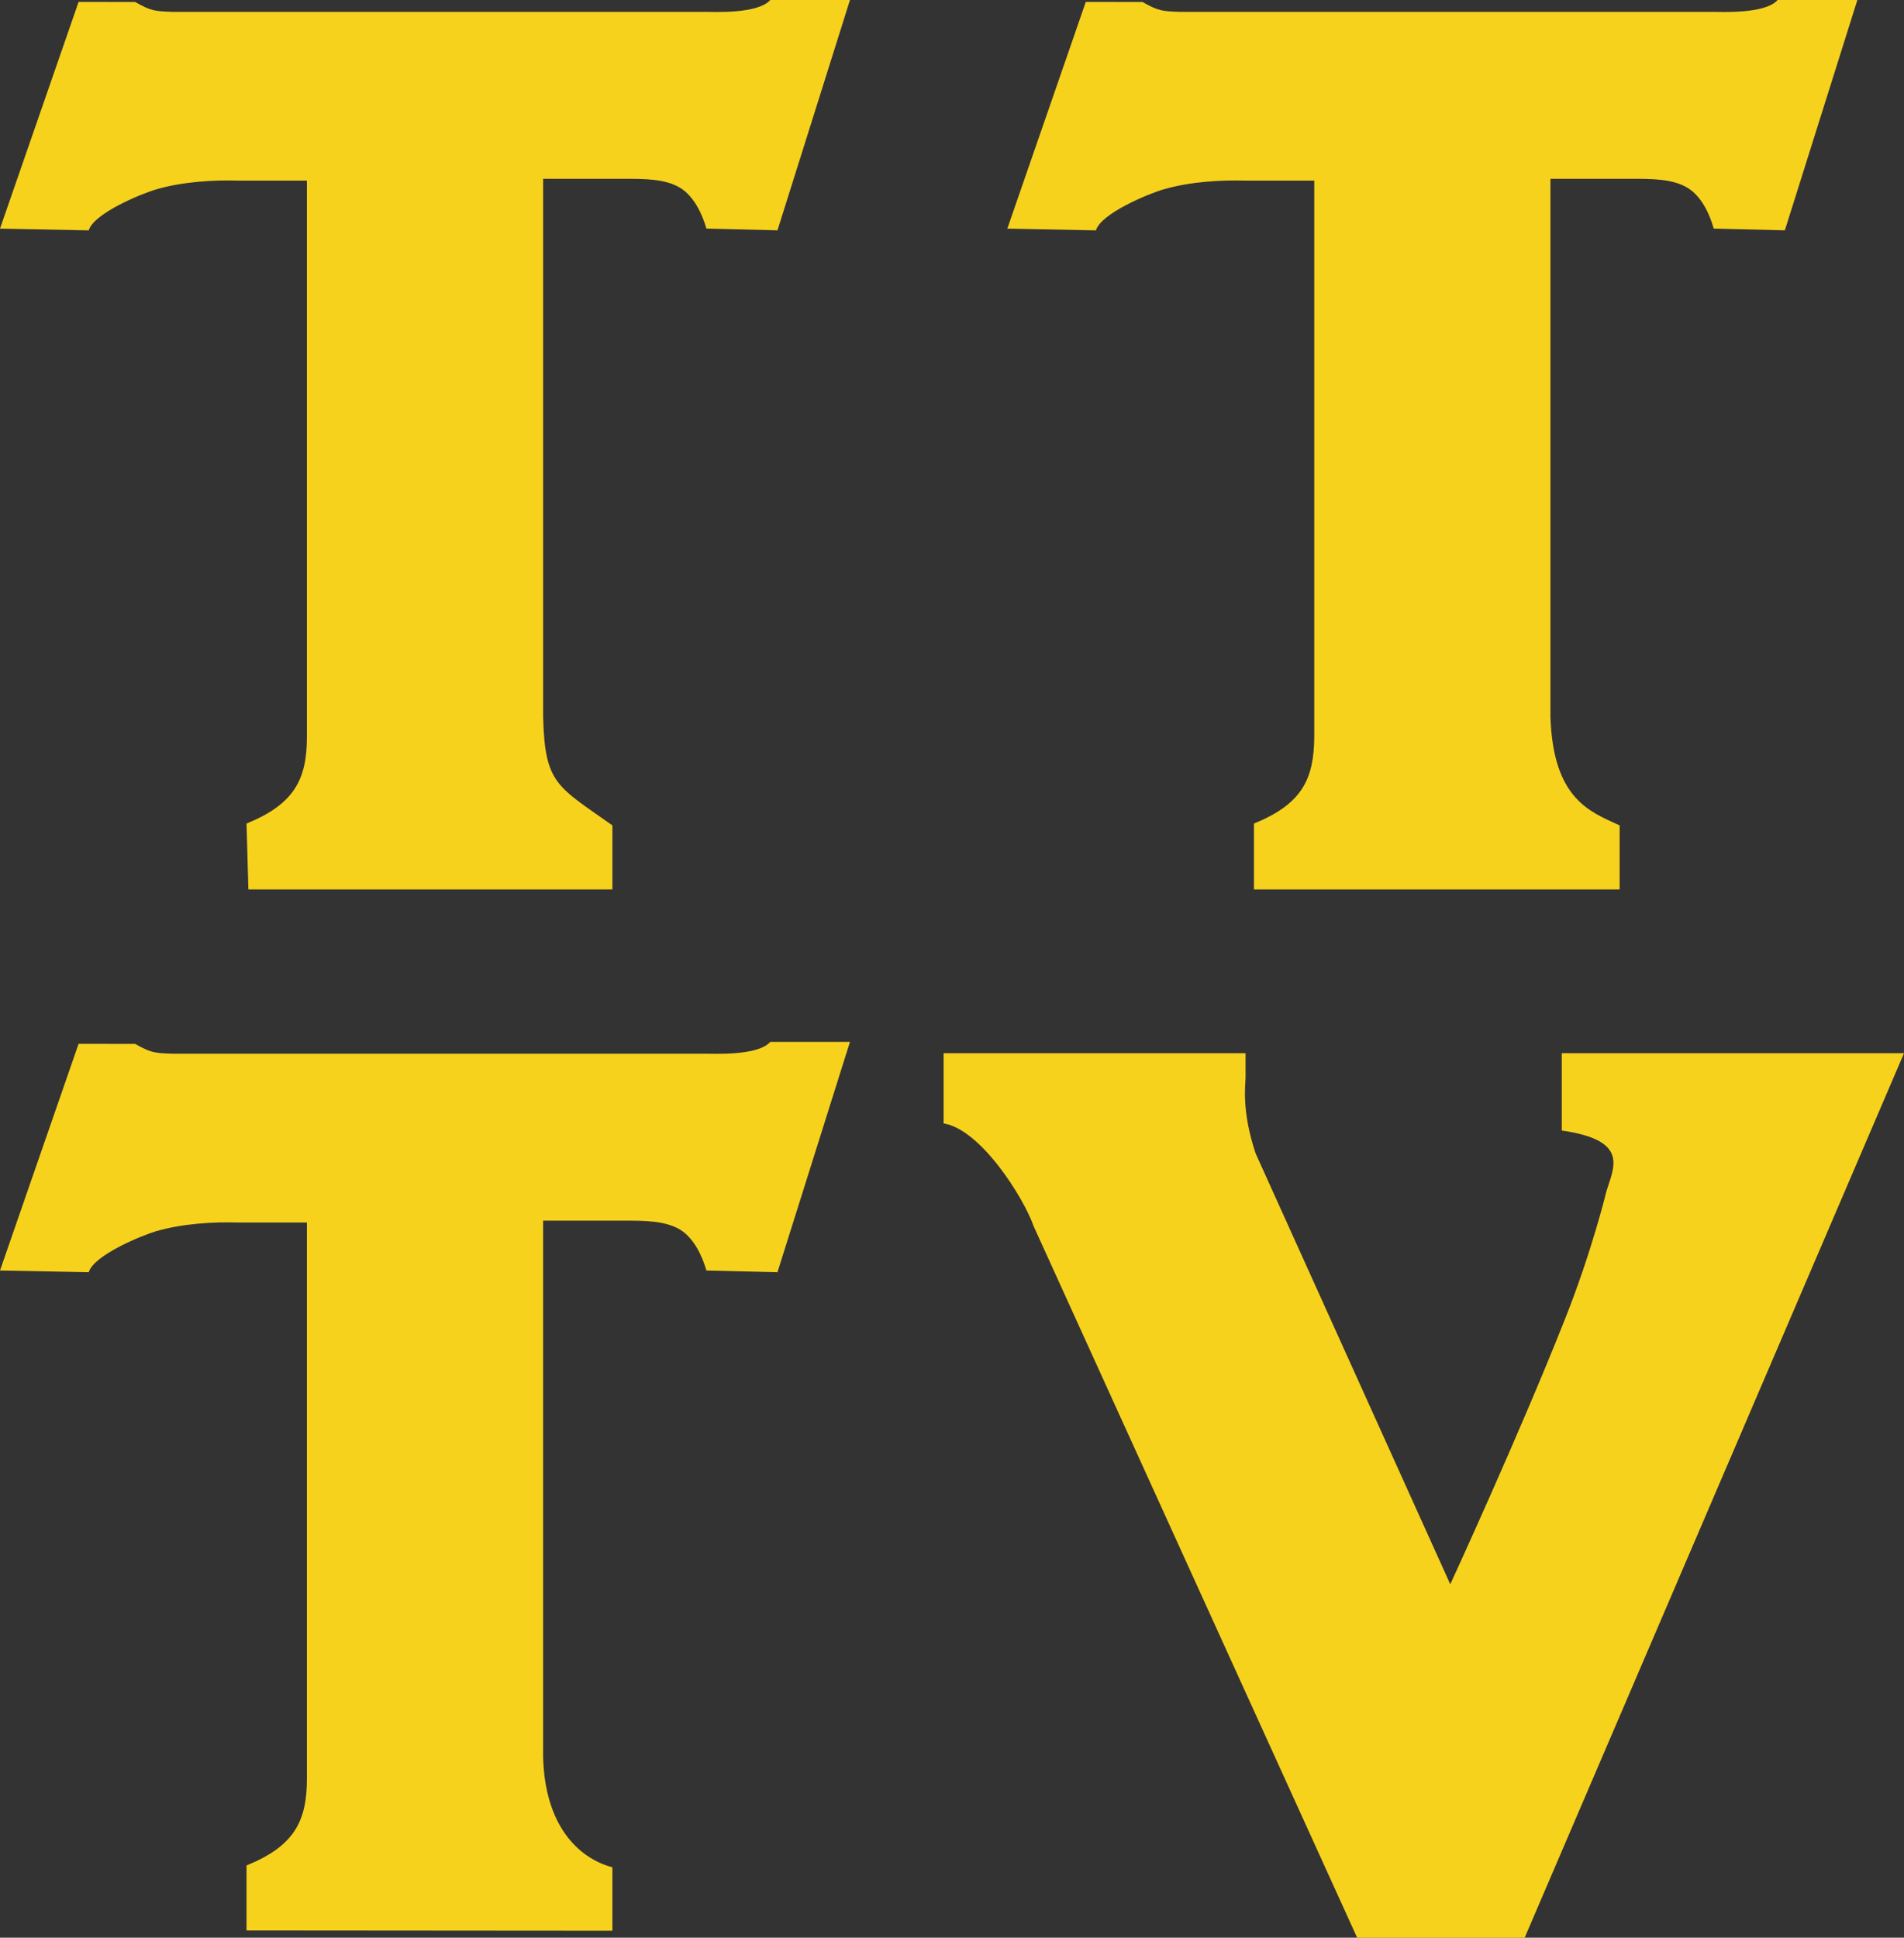
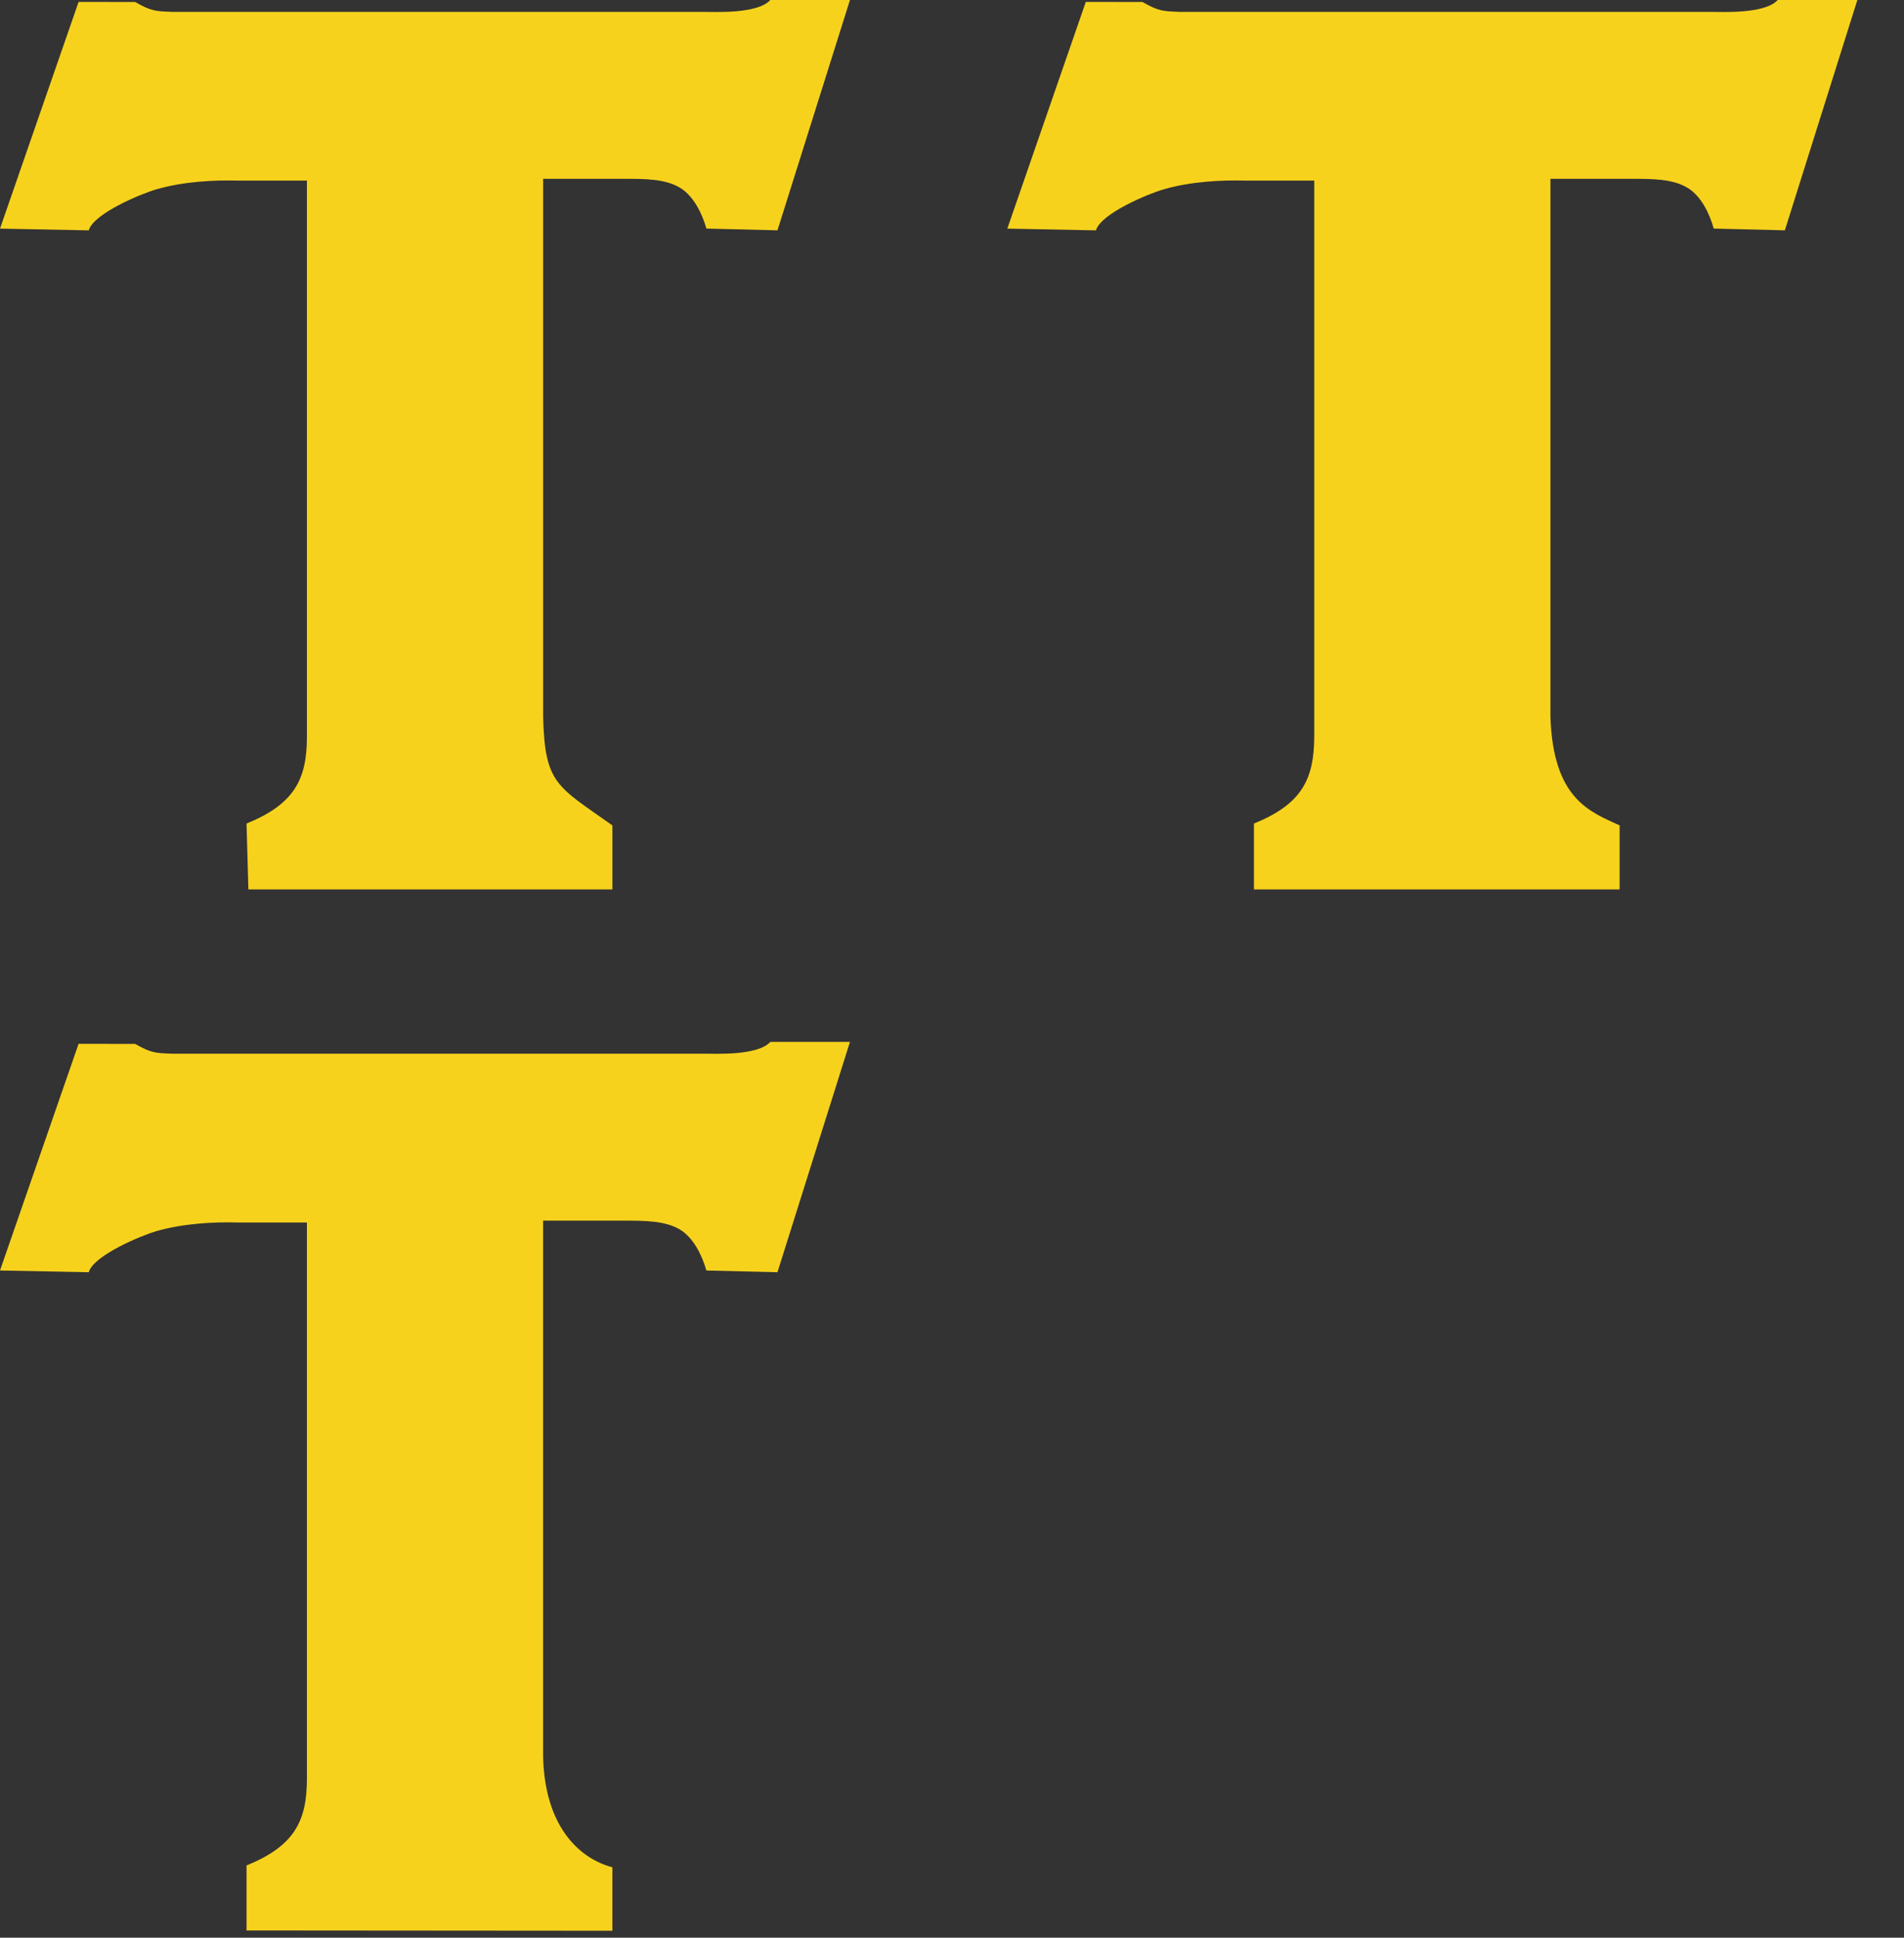
<svg xmlns="http://www.w3.org/2000/svg" xmlns:ns1="http://sodipodi.sourceforge.net/DTD/sodipodi-0.dtd" xmlns:ns2="http://www.inkscape.org/namespaces/inkscape" width="86.987" height="88.505" id="svg2" ns1:version="0.32" ns2:version="0.92.4 (5da689c313, 2019-01-14)" version="1.0" ns2:output_extension="org.inkscape.output.svg.inkscape" ns1:docname="Tyne_Tees_1999.svg">
  <rect width="100%" height="100%" fill="#333333" stroke="none" />
  <defs id="defs856" />
  <ns1:namedview pagecolor="#ffffff" bordercolor="#666666" borderopacity="1" objecttolerance="10" gridtolerance="10" guidetolerance="10" ns2:pageopacity="0" ns2:pageshadow="2" ns2:window-width="1360" ns2:window-height="706" id="namedview854" showgrid="false" ns2:zoom="0.76483516" ns2:cx="43.00705" ns2:cy="22.357832" ns2:window-x="-8" ns2:window-y="-8" ns2:window-maximized="1" ns2:current-layer="layer1" />
  <g ns2:label="Layer 1" ns2:groupmode="layer" id="layer1" transform="translate(-1143.693,-569.652)">
    <path id="path2254" d="m 104.256,-20.698 v 0" style="fill:#ffffff;fill-rule:nonzero;stroke:none" ns2:connector-curvature="0" />
    <path ns2:connector-curvature="0" id="path2245" d="m 1147.283,569.741 -3.59,10.353 4.054,0.08 c 0.223,-0.781 2.438,-1.688 3.08,-1.871 1.246,-0.366 2.697,-0.433 3.732,-0.402 h 3.156 v 25.394 c 0,1.947 -0.567,3.081 -2.759,3.973 l 0.085,3.009 h 16.631 v -2.924 c -2.518,-1.79 -3.09,-1.875 -3.165,-4.956 v -24.577 c 1.38,0 3.647,0 3.647,0 0.956,0 1.933,-0.013 2.634,0.424 0.607,0.384 0.982,1.165 1.179,1.848 l 3.246,0.08 3.313,-10.523 h -3.639 c -0.567,0.647 -2.536,0.545 -3.022,0.545 h -24.305 c -0.804,-0.031 -0.964,-0.04 -1.692,-0.451 l -2.585,-0.004" style="fill:#f7d21d;fill-rule:nonzero;stroke:none;stroke-width:4.465" />
    <path ns2:connector-curvature="0" id="path2247" d="m 1193.299,569.741 -3.585,10.353 4.049,0.08 c 0.228,-0.781 2.438,-1.688 3.085,-1.871 1.246,-0.366 2.697,-0.433 3.728,-0.402 h 3.161 v 25.394 c -0.01,1.947 -0.562,3.081 -2.755,3.973 v 3.009 h 16.706 v -2.924 c -1.339,-0.621 -3.036,-1.183 -3.161,-4.956 v -24.577 c 1.379,0 3.652,0 3.652,0 0.951,0 1.933,-0.013 2.634,0.424 0.612,0.384 0.982,1.165 1.174,1.848 l 3.25,0.08 3.313,-10.523 h -3.639 c -0.571,0.647 -2.536,0.545 -3.022,0.545 h -24.305 c -0.804,-0.031 -0.964,-0.04 -1.696,-0.451 l -2.585,-0.004" style="fill:#f7d21d;fill-rule:nonzero;stroke:none;stroke-width:4.465" />
    <path ns2:connector-curvature="0" id="path2249" d="m 1147.283,617.329 -3.59,10.353 4.054,0.08 c 0.223,-0.781 2.438,-1.688 3.08,-1.875 1.246,-0.362 2.697,-0.429 3.732,-0.397 h 3.156 v 25.394 c 0,1.942 -0.567,3.081 -2.759,3.973 v 2.969 l 16.715,0.013 v -2.897 c -1.607,-0.433 -3.09,-1.964 -3.165,-5.045 v -24.492 c 1.469,0 3.647,0 3.647,0 0.956,0 1.933,-0.009 2.634,0.424 0.607,0.388 0.982,1.17 1.179,1.853 l 3.246,0.08 3.313,-10.523 h -3.639 c -0.567,0.643 -2.536,0.54 -3.022,0.54 h -24.305 c -0.804,-0.027 -0.964,-0.04 -1.692,-0.446 l -2.585,-0.004" style="fill:#f7d21d;fill-rule:nonzero;stroke:none;stroke-width:4.465" />
-     <path ns2:connector-curvature="0" id="path2251" d="m 1186.798,617.758 h 13.8 v 1.112 c 0,0.326 -0.197,1.5 0.46,3.464 l 8.893,19.68 c 0,0 3.139,-6.808 5.223,-12.068 1.241,-3.107 1.902,-5.849 1.902,-5.849 0.326,-1.112 1.107,-2.357 -2.031,-2.808 v -3.531 h 15.635 l -17.331,40.4 h -7.652 l -14.778,-32.493 c -0.455,-1.304 -2.42,-4.433 -4.116,-4.701 v -3.206" style="fill:#f7d21d;fill-rule:nonzero;stroke:none;stroke-width:4.465" />
  </g>
</svg>